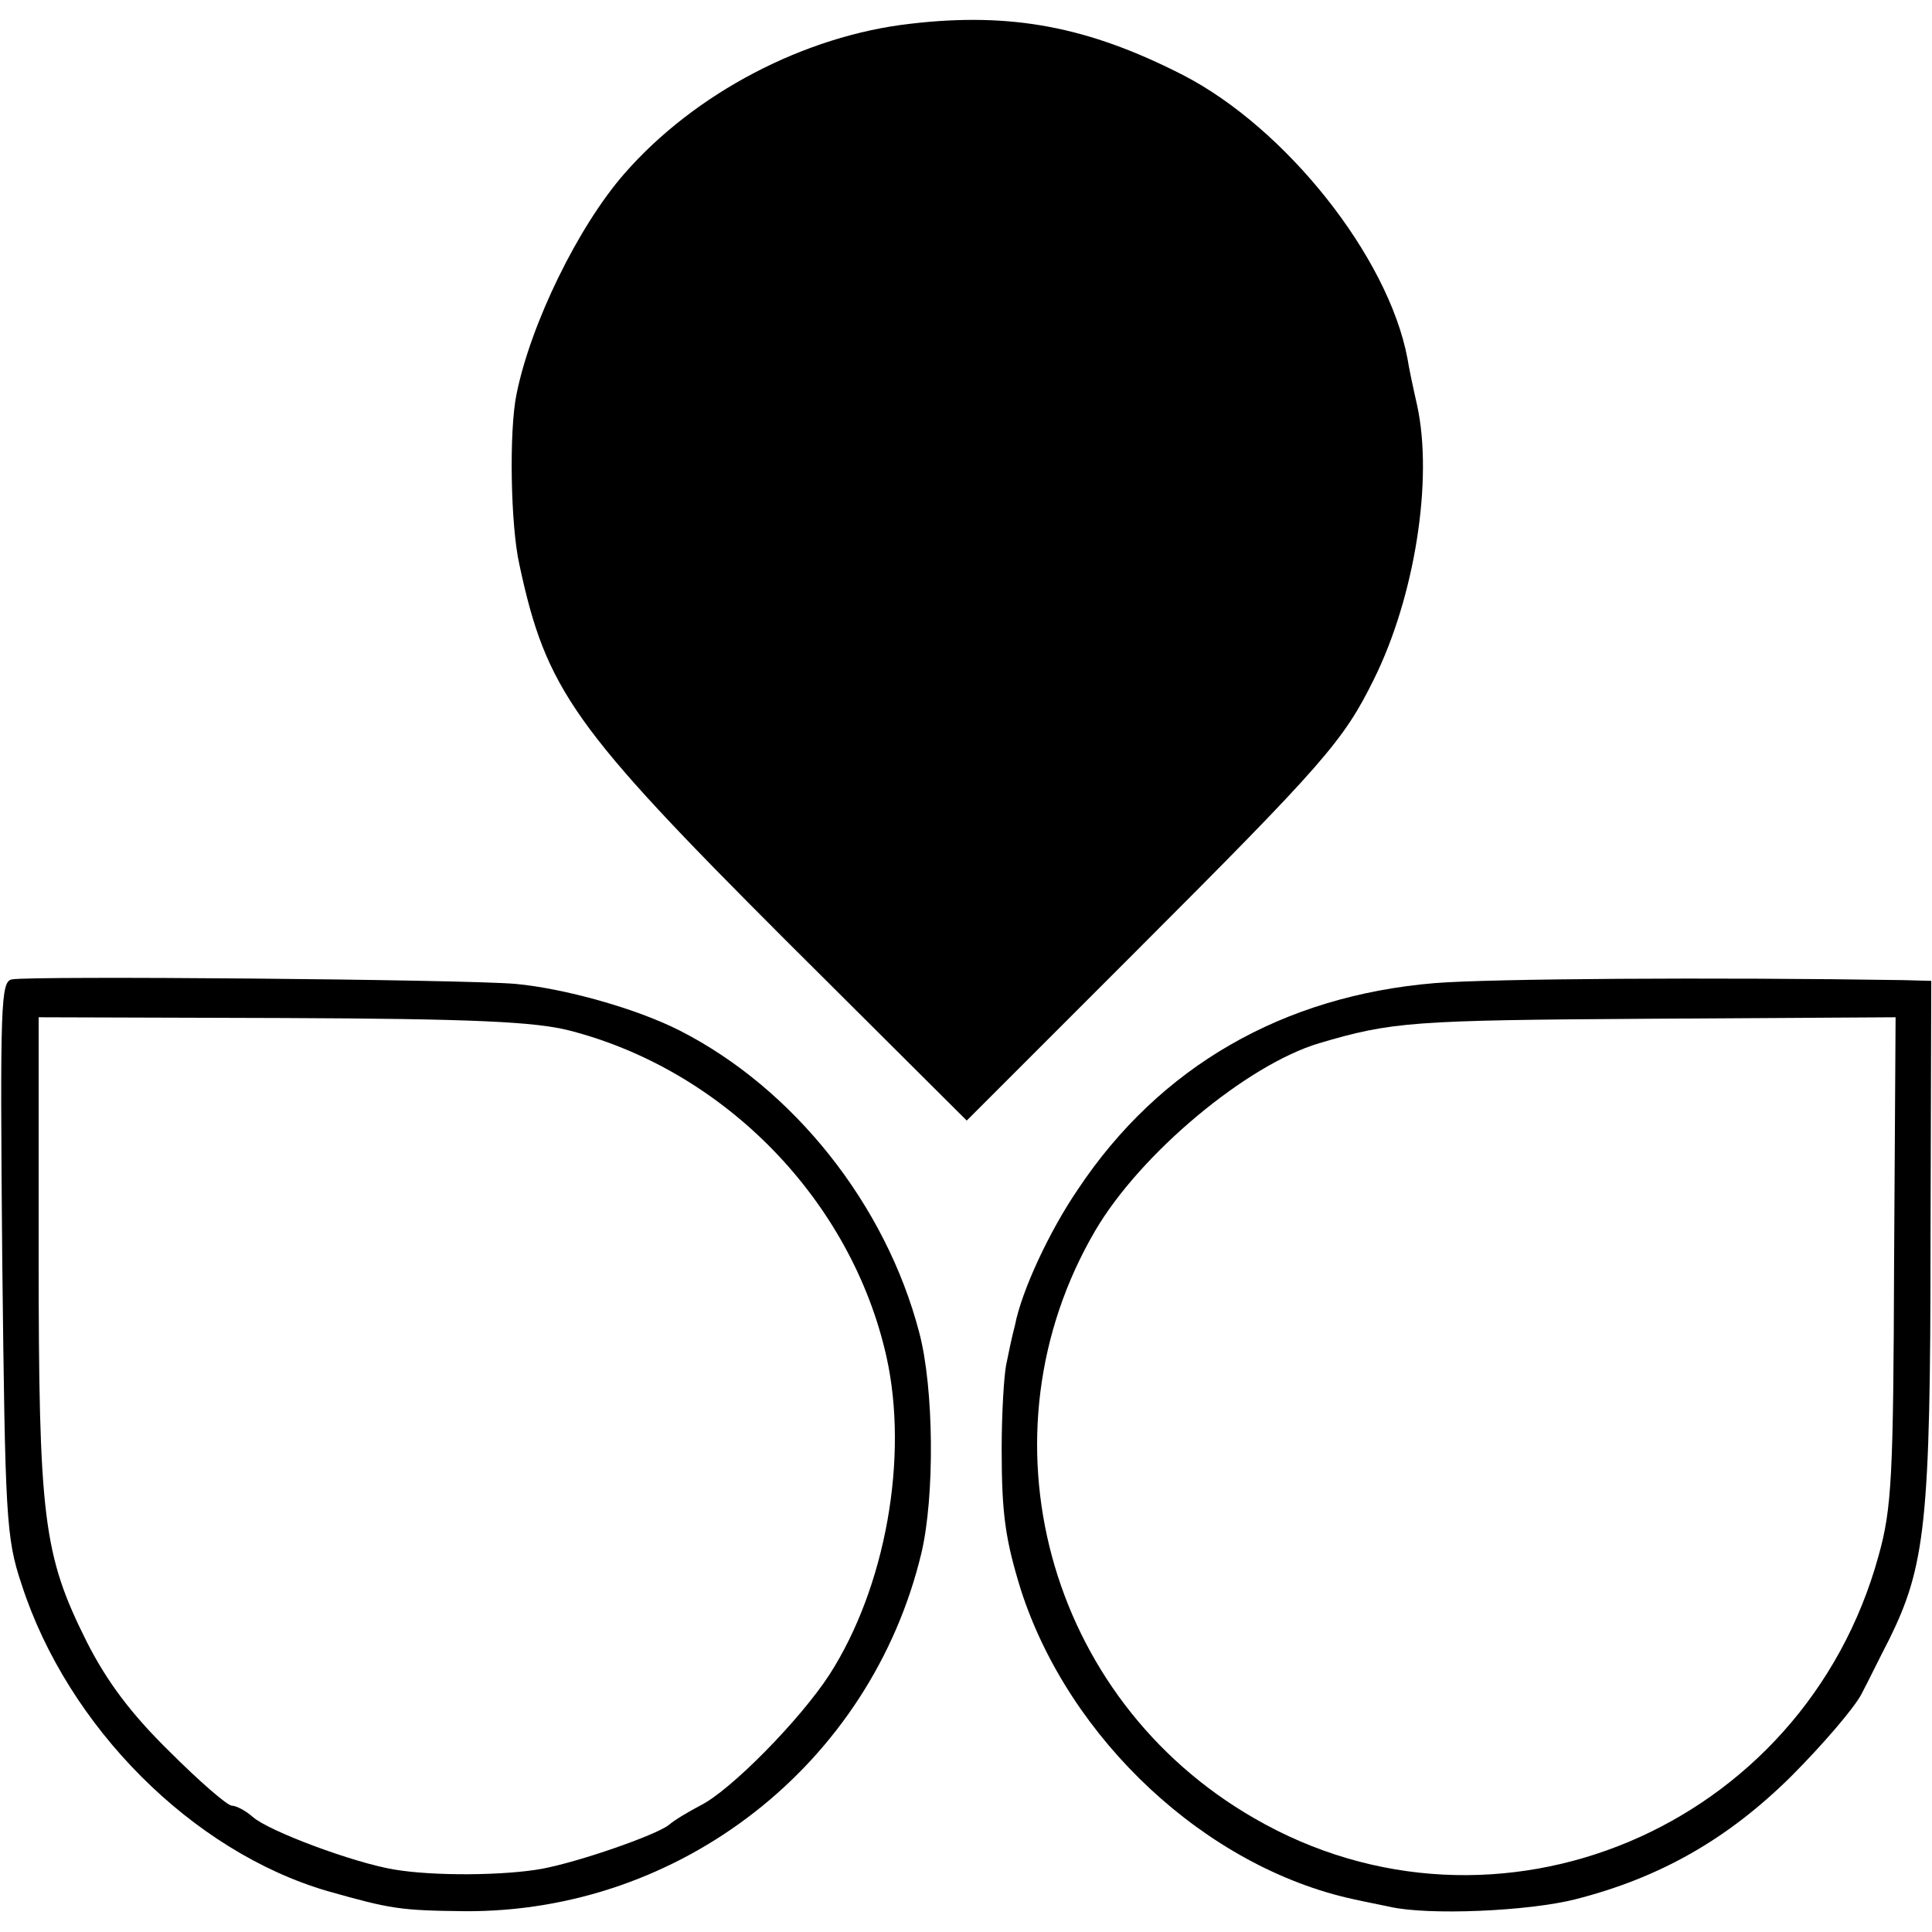
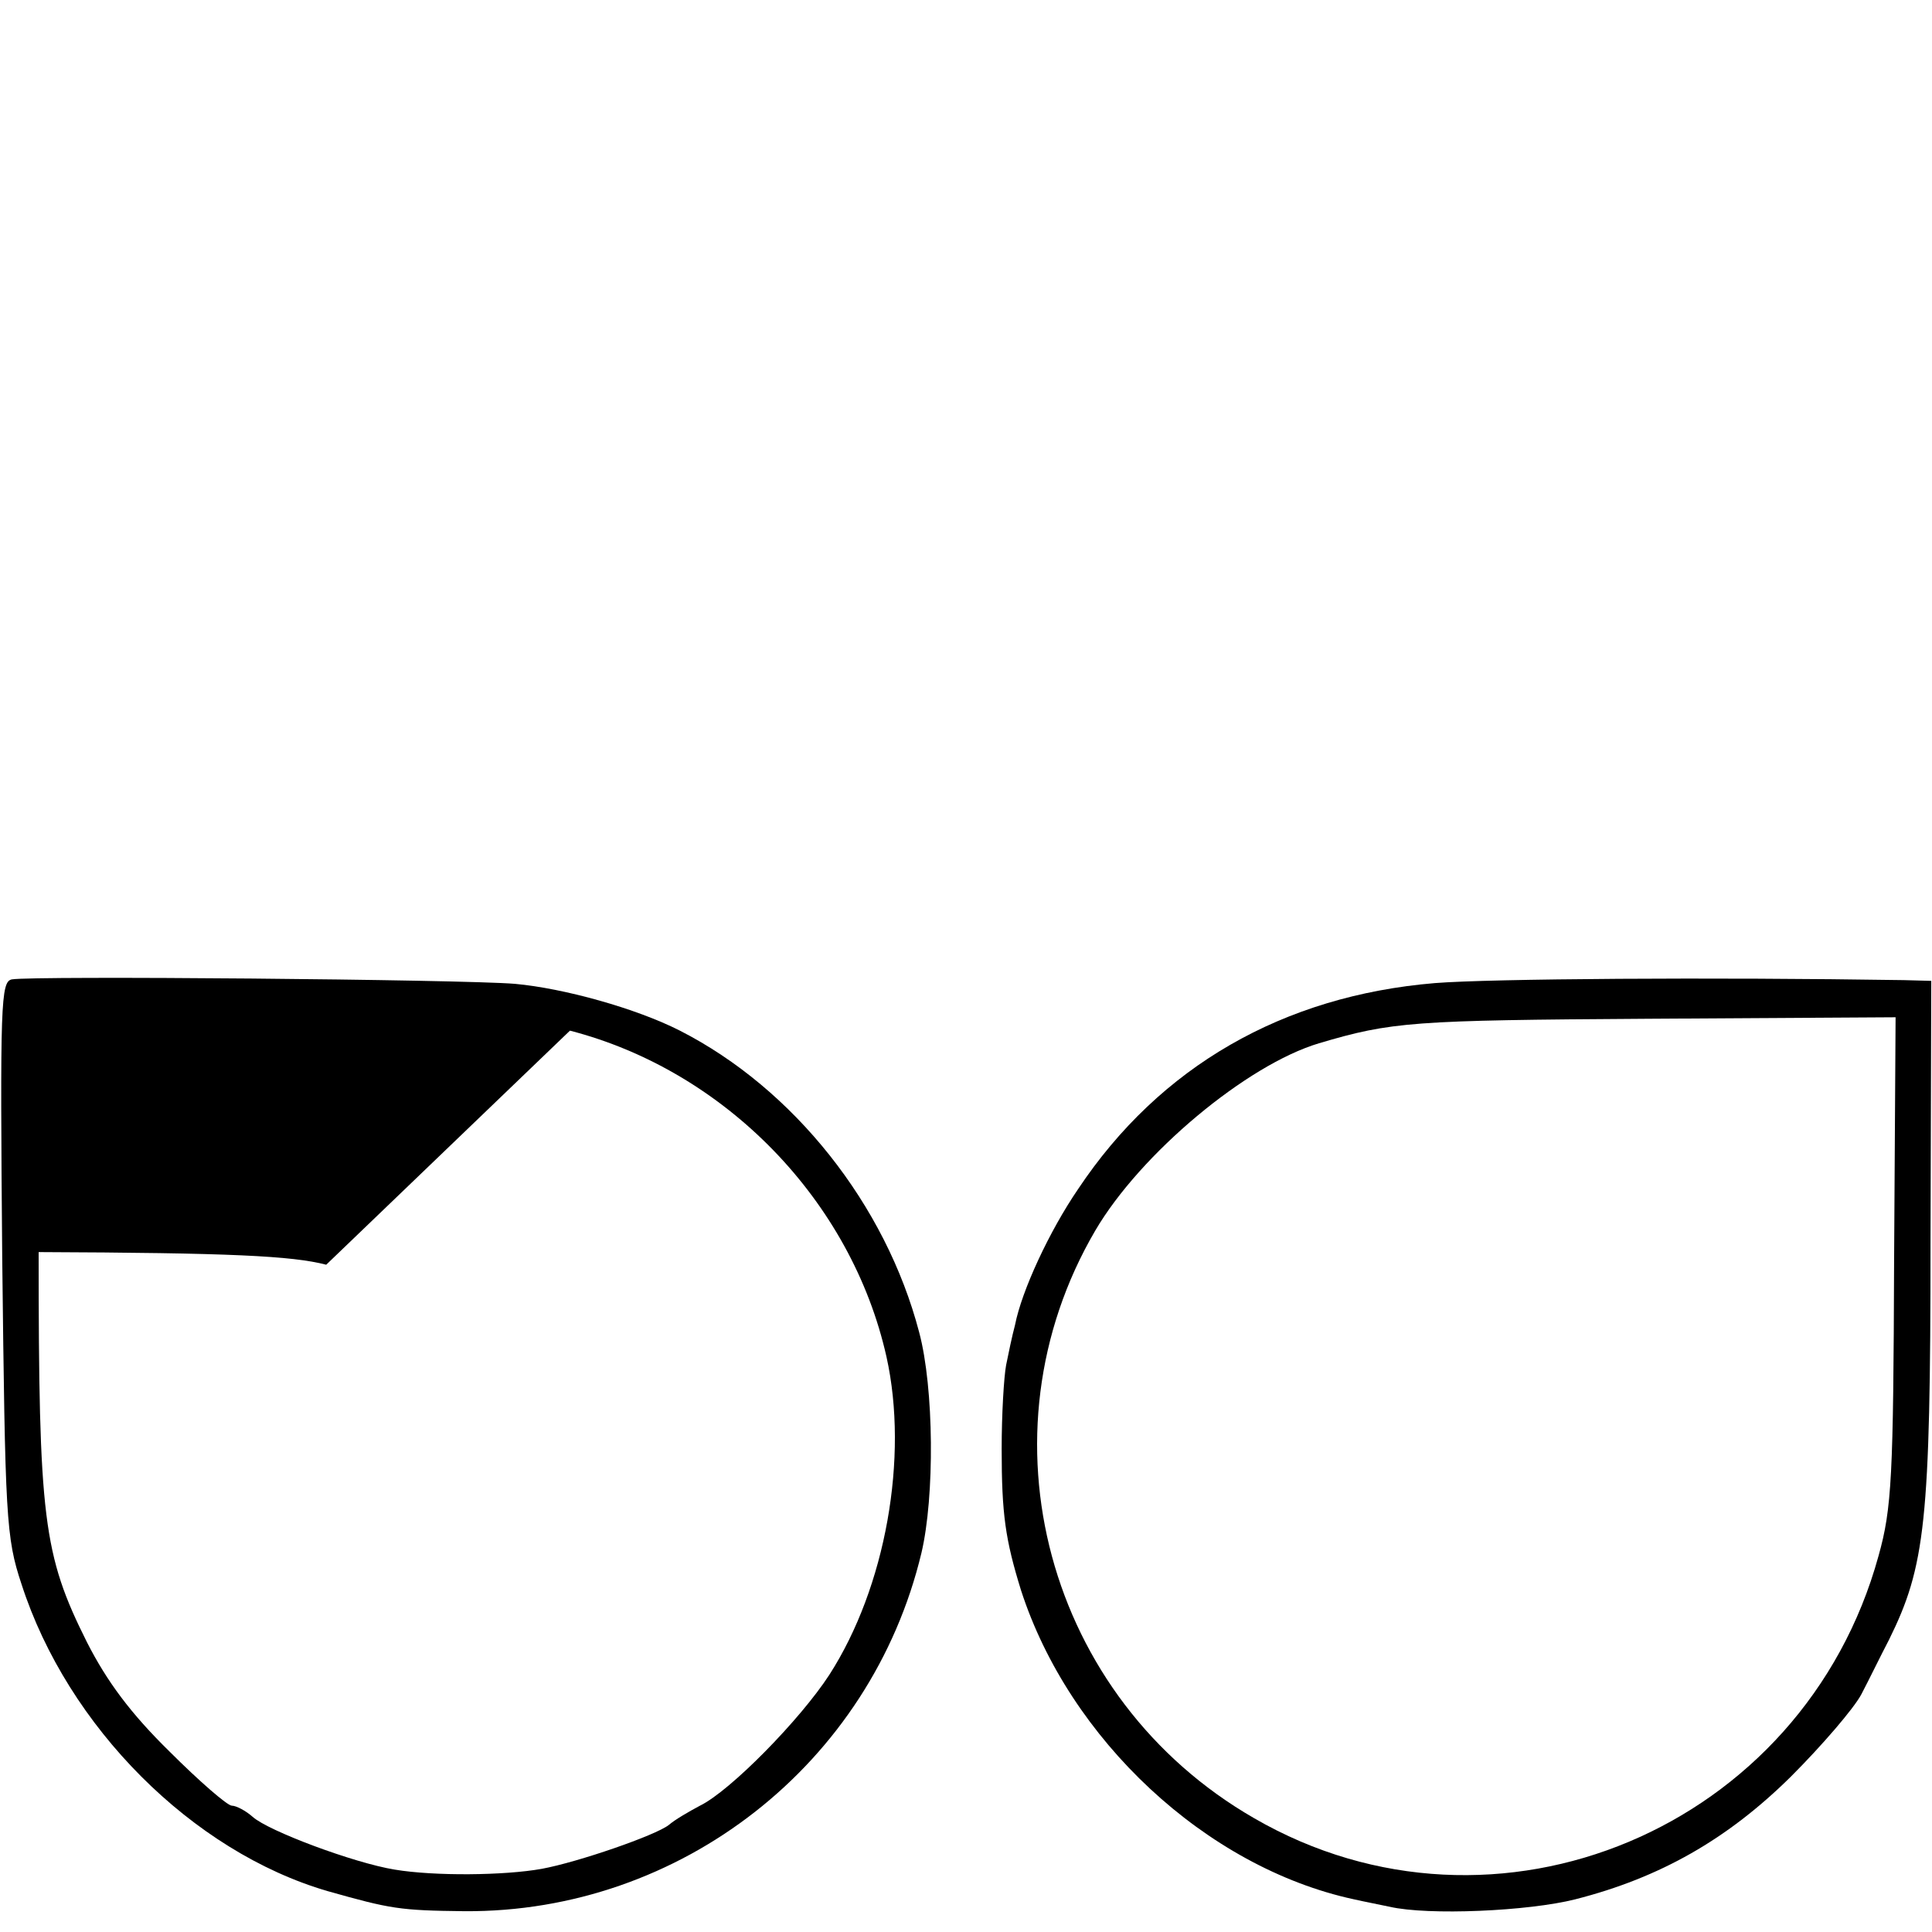
<svg xmlns="http://www.w3.org/2000/svg" version="1.0" width="260pt" height="260pt" viewBox="0 0 260 260" preserveAspectRatio="xMidYMid meet">
  <g transform="translate(0,260) scale(0.1,-0.1)" fill="#000000" stroke="none">
-     <path d="M1225 2568 c-142 -16 -290 -93 -385 -202 -62 -71 -126 -202 -145 -297 -10 -49 -8 -176 4 -229 36 -168 72 -219 358 -505 l244 -243 225 225 c257 257 282 286 323 369 55 111 80 269 58 369 -5 22 -11 50 -13 63 -26 137 -164 310 -302 381 -127 65 -231 85 -367 69z" />
-     <path d="M16 1282 c-15 -3 -16 -31 -13 -375 4 -350 5 -376 26 -439 62 -192 230 -360 412 -413 85 -24 97 -26 184 -27 291 -2 547 198 615 482 18 76 17 222 -3 297 -45 172 -169 328 -322 406 -59 30 -156 57 -222 63 -73 6 -648 11 -677 6z m751 -69 c209 -54 379 -229 426 -439 30 -135 -1 -310 -77 -428 -39 -60 -133 -156 -174 -176 -15 -8 -34 -19 -42 -26 -18 -14 -122 -50 -171 -59 -50 -9 -144 -10 -198 -1 -55 9 -170 52 -191 71 -9 8 -22 15 -28 15 -6 0 -44 33 -84 73 -52 51 -84 94 -111 147 -59 118 -65 166 -65 525 l0 316 328 -1 c257 -1 341 -5 387 -17z" />
+     <path d="M16 1282 c-15 -3 -16 -31 -13 -375 4 -350 5 -376 26 -439 62 -192 230 -360 412 -413 85 -24 97 -26 184 -27 291 -2 547 198 615 482 18 76 17 222 -3 297 -45 172 -169 328 -322 406 -59 30 -156 57 -222 63 -73 6 -648 11 -677 6z m751 -69 c209 -54 379 -229 426 -439 30 -135 -1 -310 -77 -428 -39 -60 -133 -156 -174 -176 -15 -8 -34 -19 -42 -26 -18 -14 -122 -50 -171 -59 -50 -9 -144 -10 -198 -1 -55 9 -170 52 -191 71 -9 8 -22 15 -28 15 -6 0 -44 33 -84 73 -52 51 -84 94 -111 147 -59 118 -65 166 -65 525 c257 -1 341 -5 387 -17z" />
    <path d="M1931 1277 c-204 -17 -370 -112 -480 -277 -39 -57 -76 -137 -85 -183 -4 -15 -9 -39 -12 -54 -3 -16 -6 -66 -6 -113 0 -88 5 -122 26 -190 65 -201 249 -373 448 -416 13 -3 34 -7 48 -10 52 -12 187 -6 250 10 114 29 205 81 290 165 42 42 85 92 95 111 10 19 26 52 37 73 49 99 56 159 56 535 l1 352 -37 1 c-256 4 -556 2 -631 -4z m618 -373 c-1 -291 -3 -334 -21 -398 -101 -367 -515 -541 -840 -353 -280 161 -375 516 -214 791 61 104 204 223 301 252 98 29 125 31 443 33 l333 2 -2 -327z" />
  </g>
</svg>